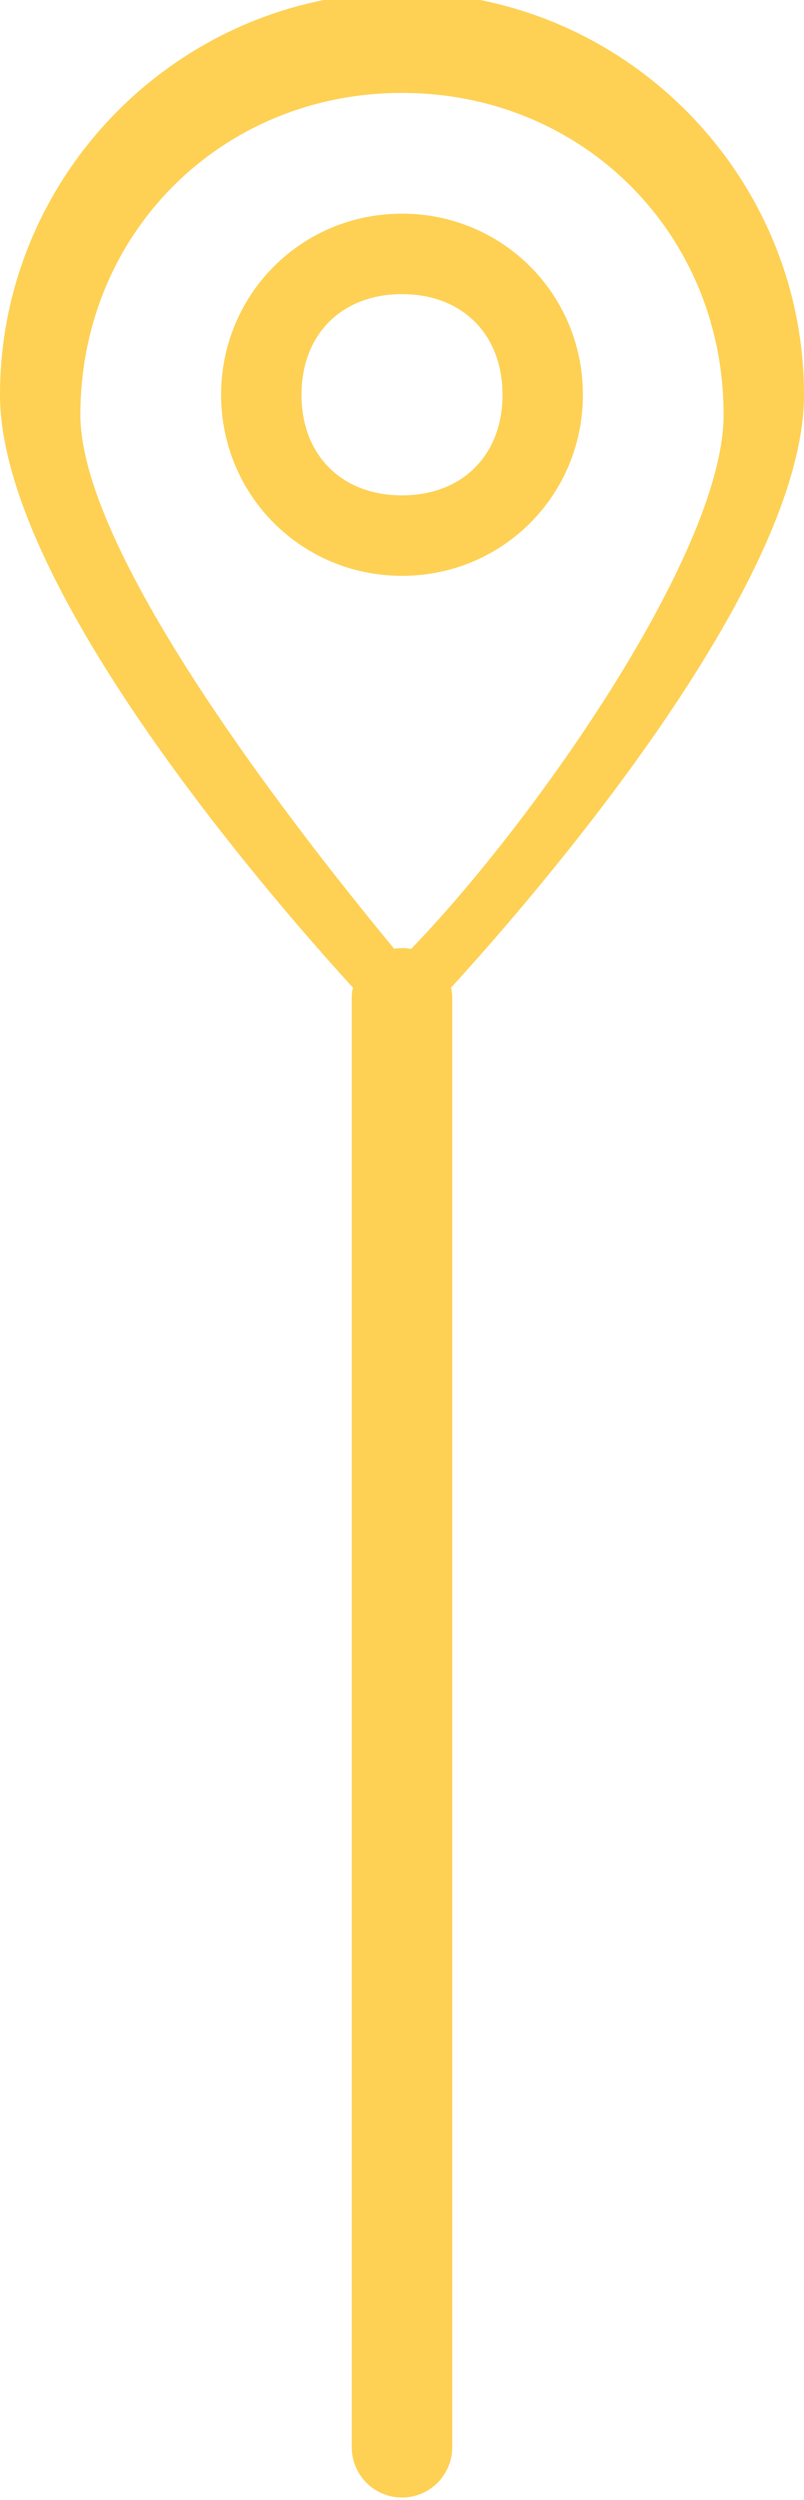
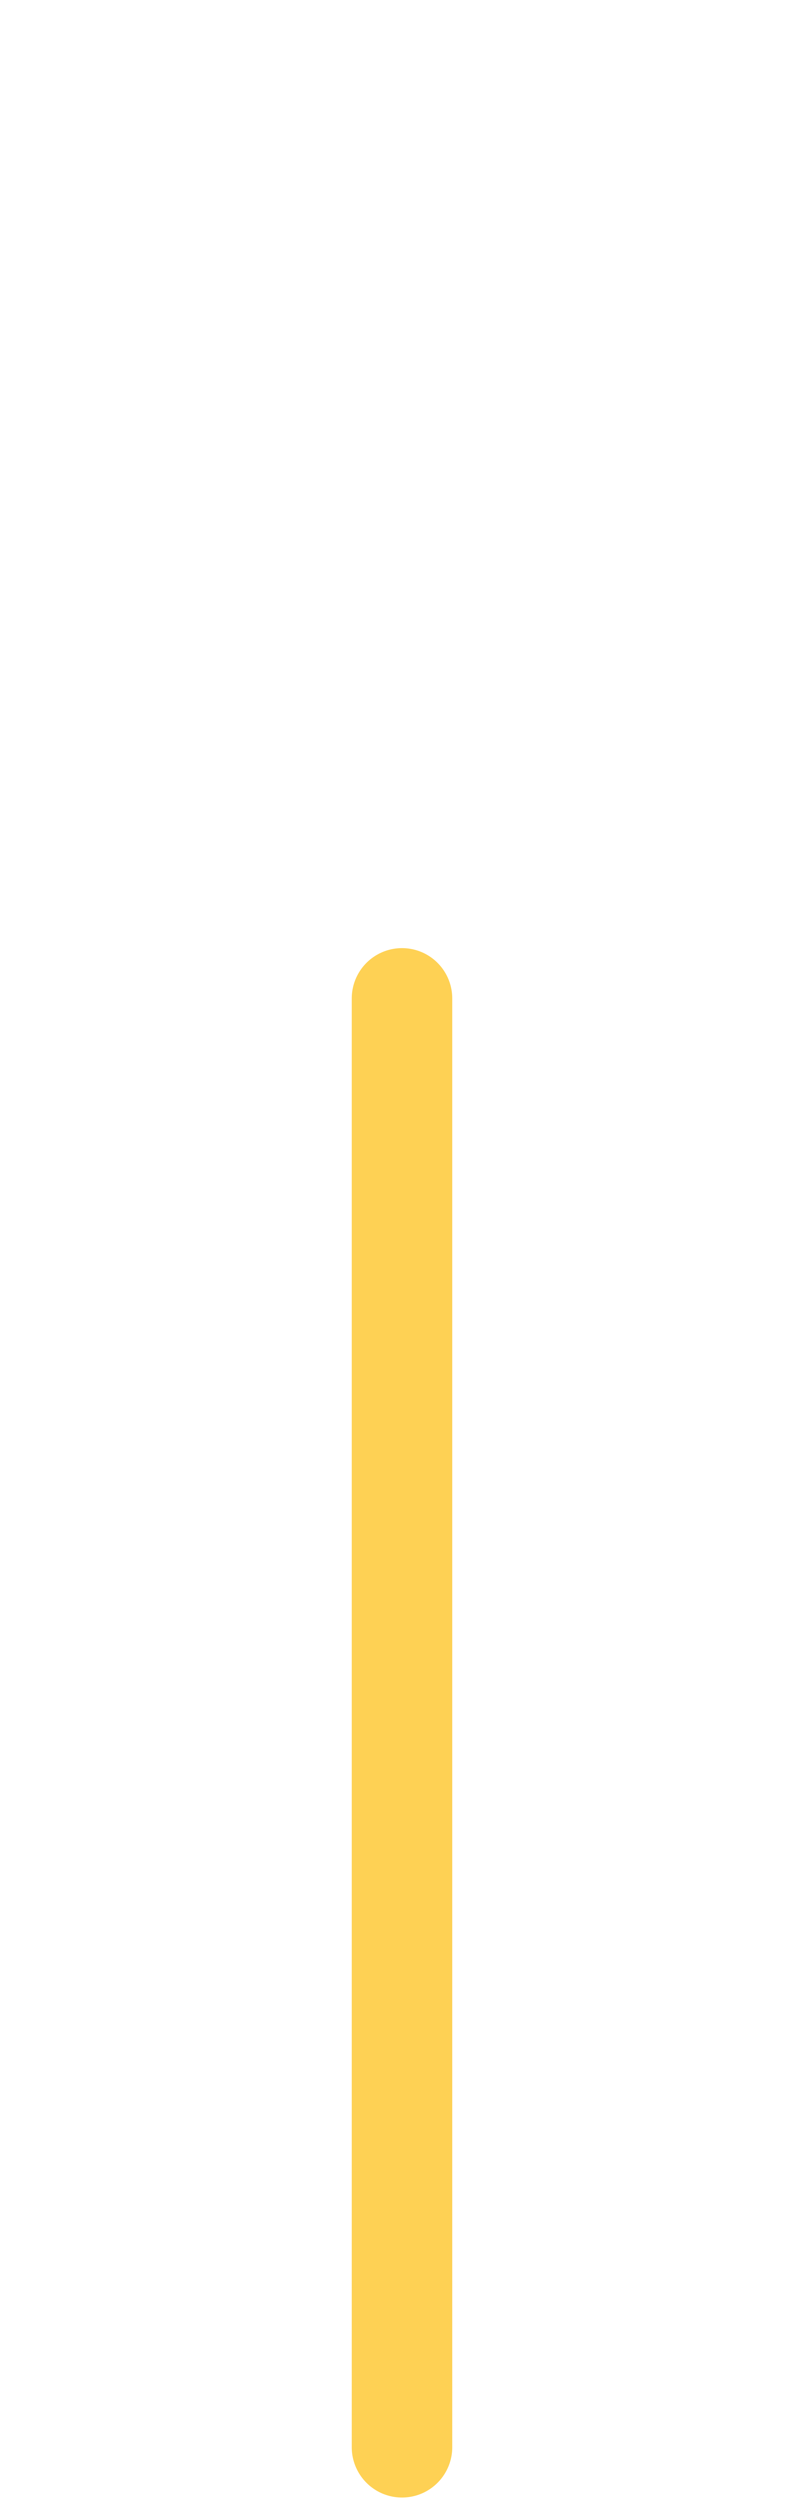
<svg xmlns="http://www.w3.org/2000/svg" xml:space="preserve" width="0.17in" height="0.528in" version="1.1" style="shape-rendering:geometricPrecision; text-rendering:geometricPrecision; image-rendering:optimizeQuality; fill-rule:evenodd; clip-rule:evenodd" viewBox="0 0 0.4 1.23">
  <defs>
    <style type="text/css">
   
    .str0 {stroke:#FED154;stroke-width:0.05;stroke-linecap:round;stroke-linejoin:round;stroke-miterlimit:2.613}
    .fil1 {fill:none}
    .fil0 {fill:#FED154;fill-rule:nonzero}
   
  </style>
  </defs>
  <g id="Layer_x0020_1">
-     <path class="fil0" d="M0.2 0.04c-0.09,0 -0.16,0.07 -0.16,0.16 0,0.07 0.11,0.21 0.16,0.27 0.06,-0.06 0.16,-0.2 0.16,-0.27 0,-0.09 -0.07,-0.16 -0.16,-0.16zm0 0.1c-0.03,0 -0.05,0.02 -0.05,0.05 0,0.03 0.02,0.05 0.05,0.05 0.03,0 0.05,-0.02 0.05,-0.05 0,-0.03 -0.02,-0.05 -0.05,-0.05zm0 0.14c-0.05,0 -0.09,-0.04 -0.09,-0.09 0,-0.05 0.04,-0.09 0.09,-0.09 0.05,0 0.09,0.04 0.09,0.09 0,0.05 -0.04,0.09 -0.09,0.09zm0 0.23c-0,0 -0.01,-0 -0.01,-0.01 -0.01,-0.01 -0.19,-0.2 -0.19,-0.31 0,-0.11 0.09,-0.2 0.2,-0.2 0.11,0 0.2,0.09 0.2,0.2 0,0.11 -0.18,0.3 -0.19,0.31 -0,0 -0.01,0.01 -0.01,0.01z" />
    <line class="fil1 str0" x1="0.2" y1="0.49" x2="0.2" y2="1.21" />
  </g>
</svg>